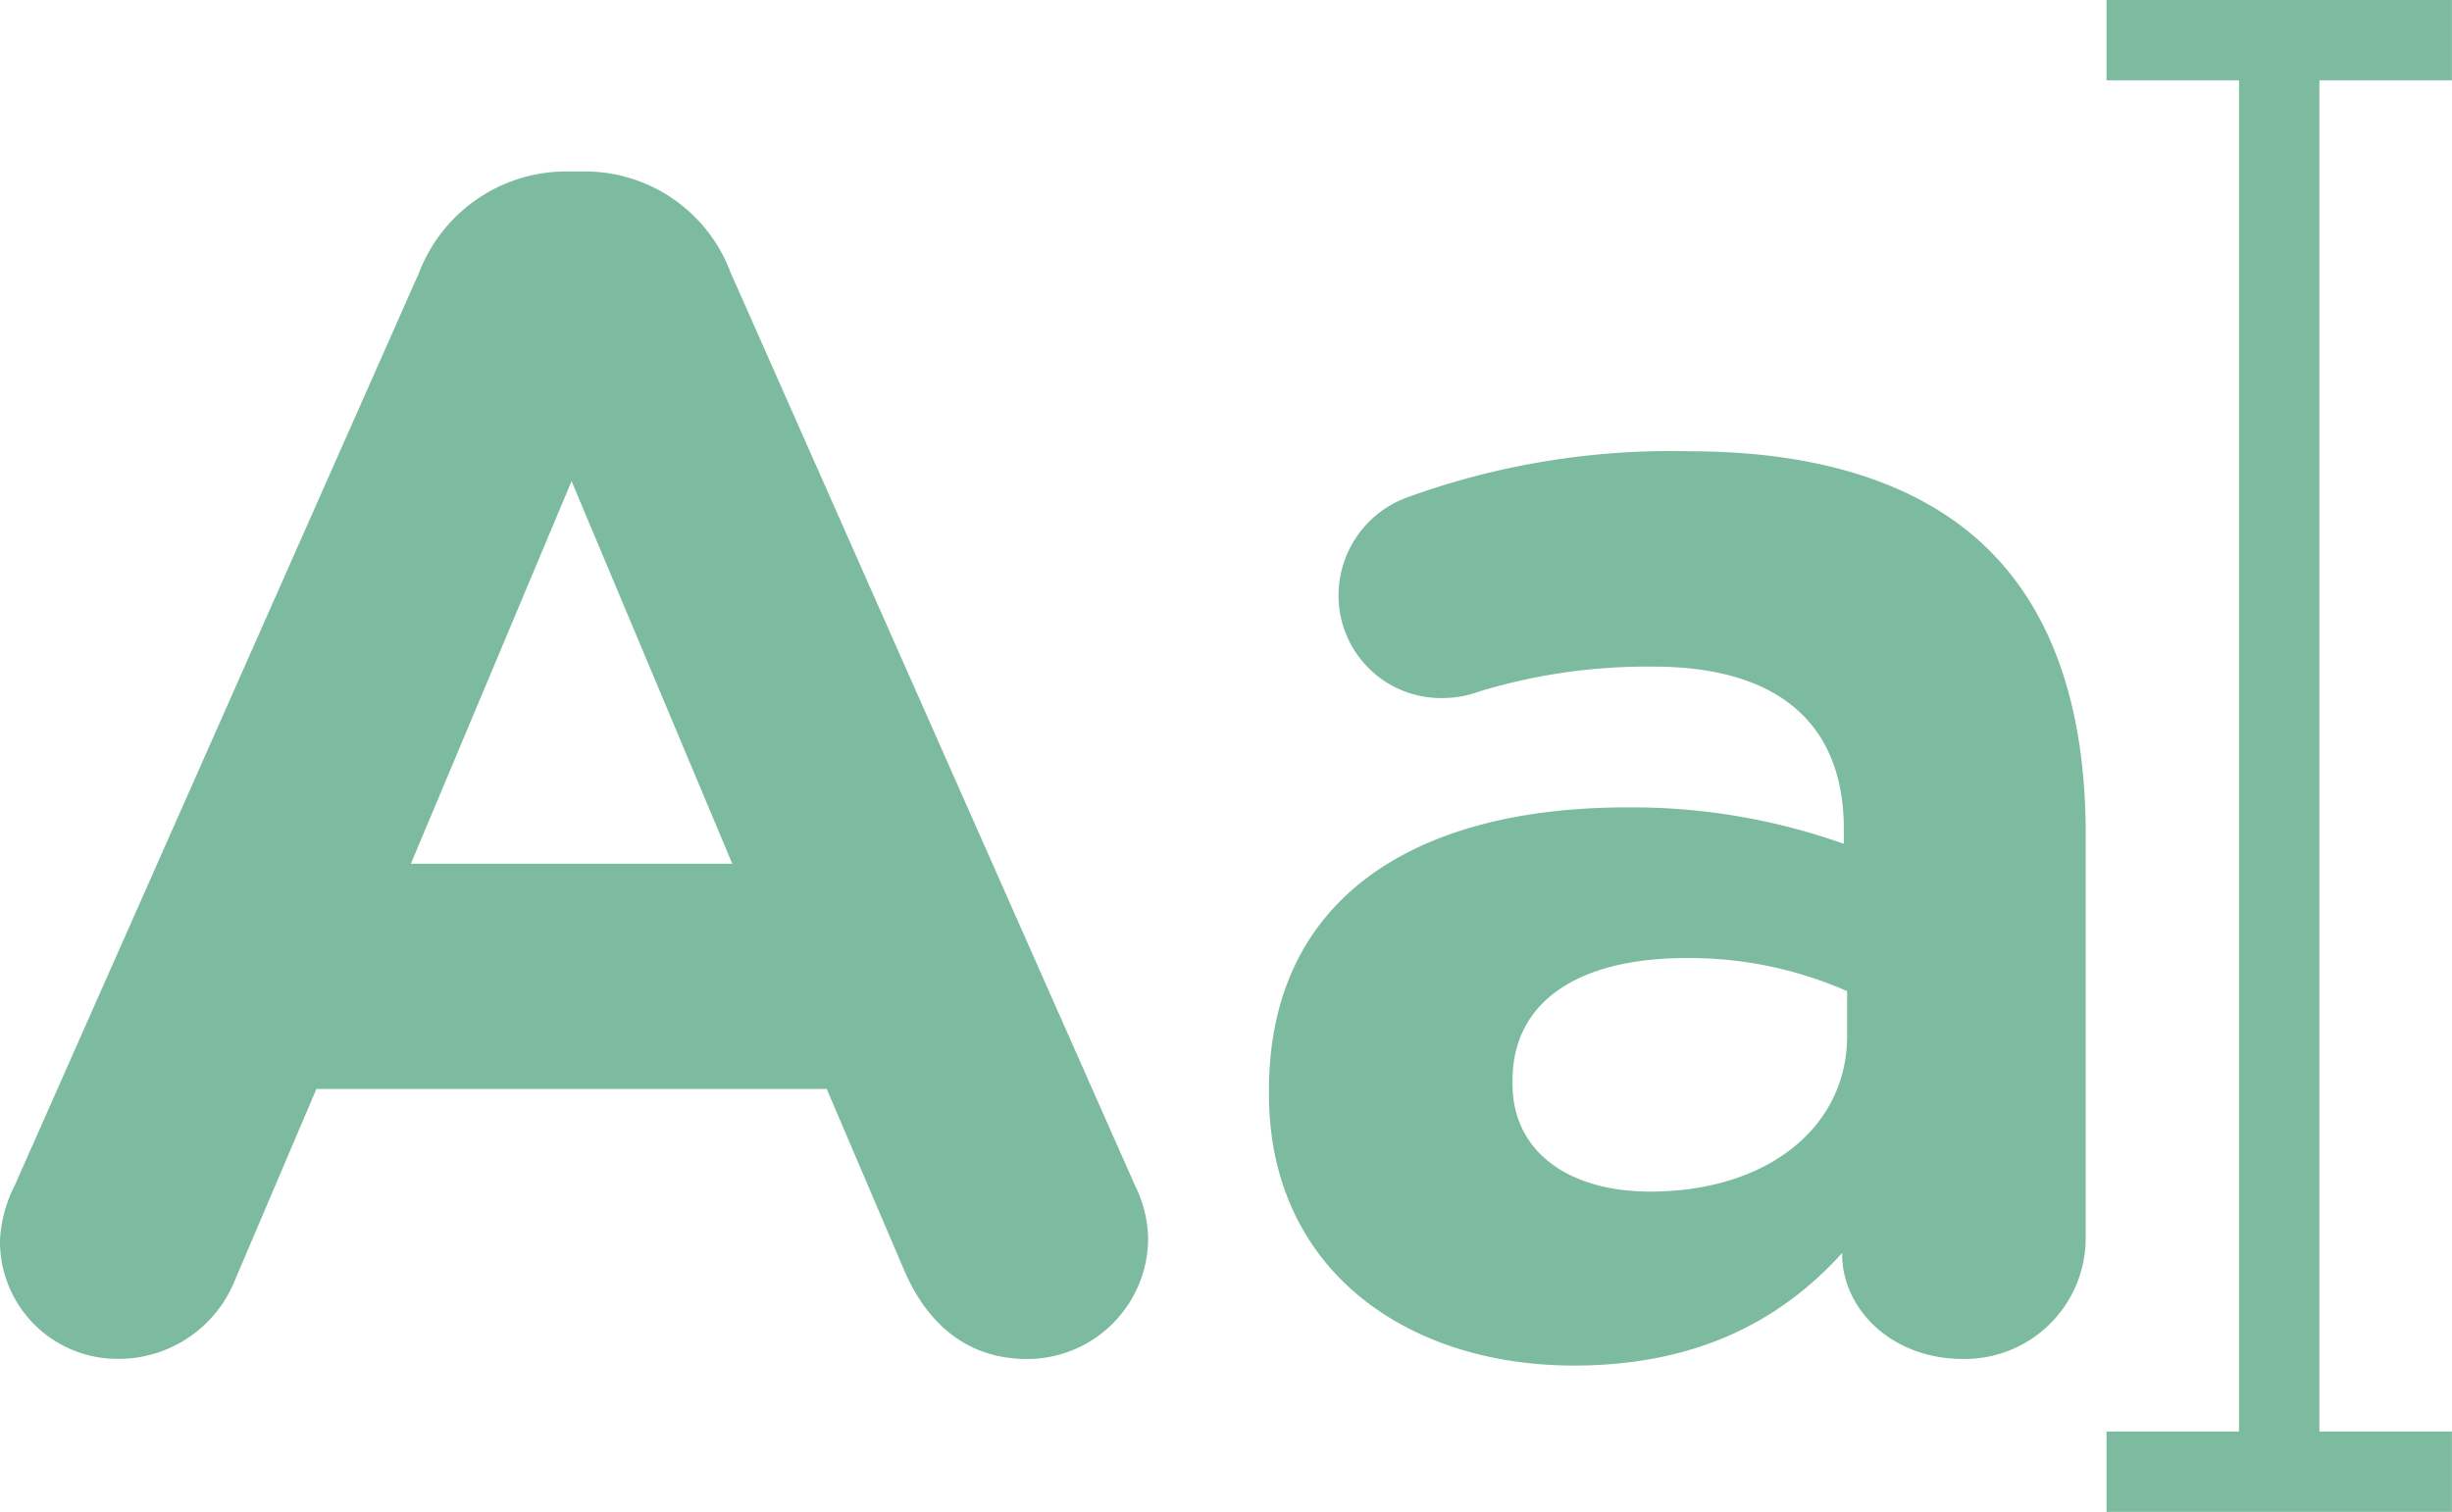
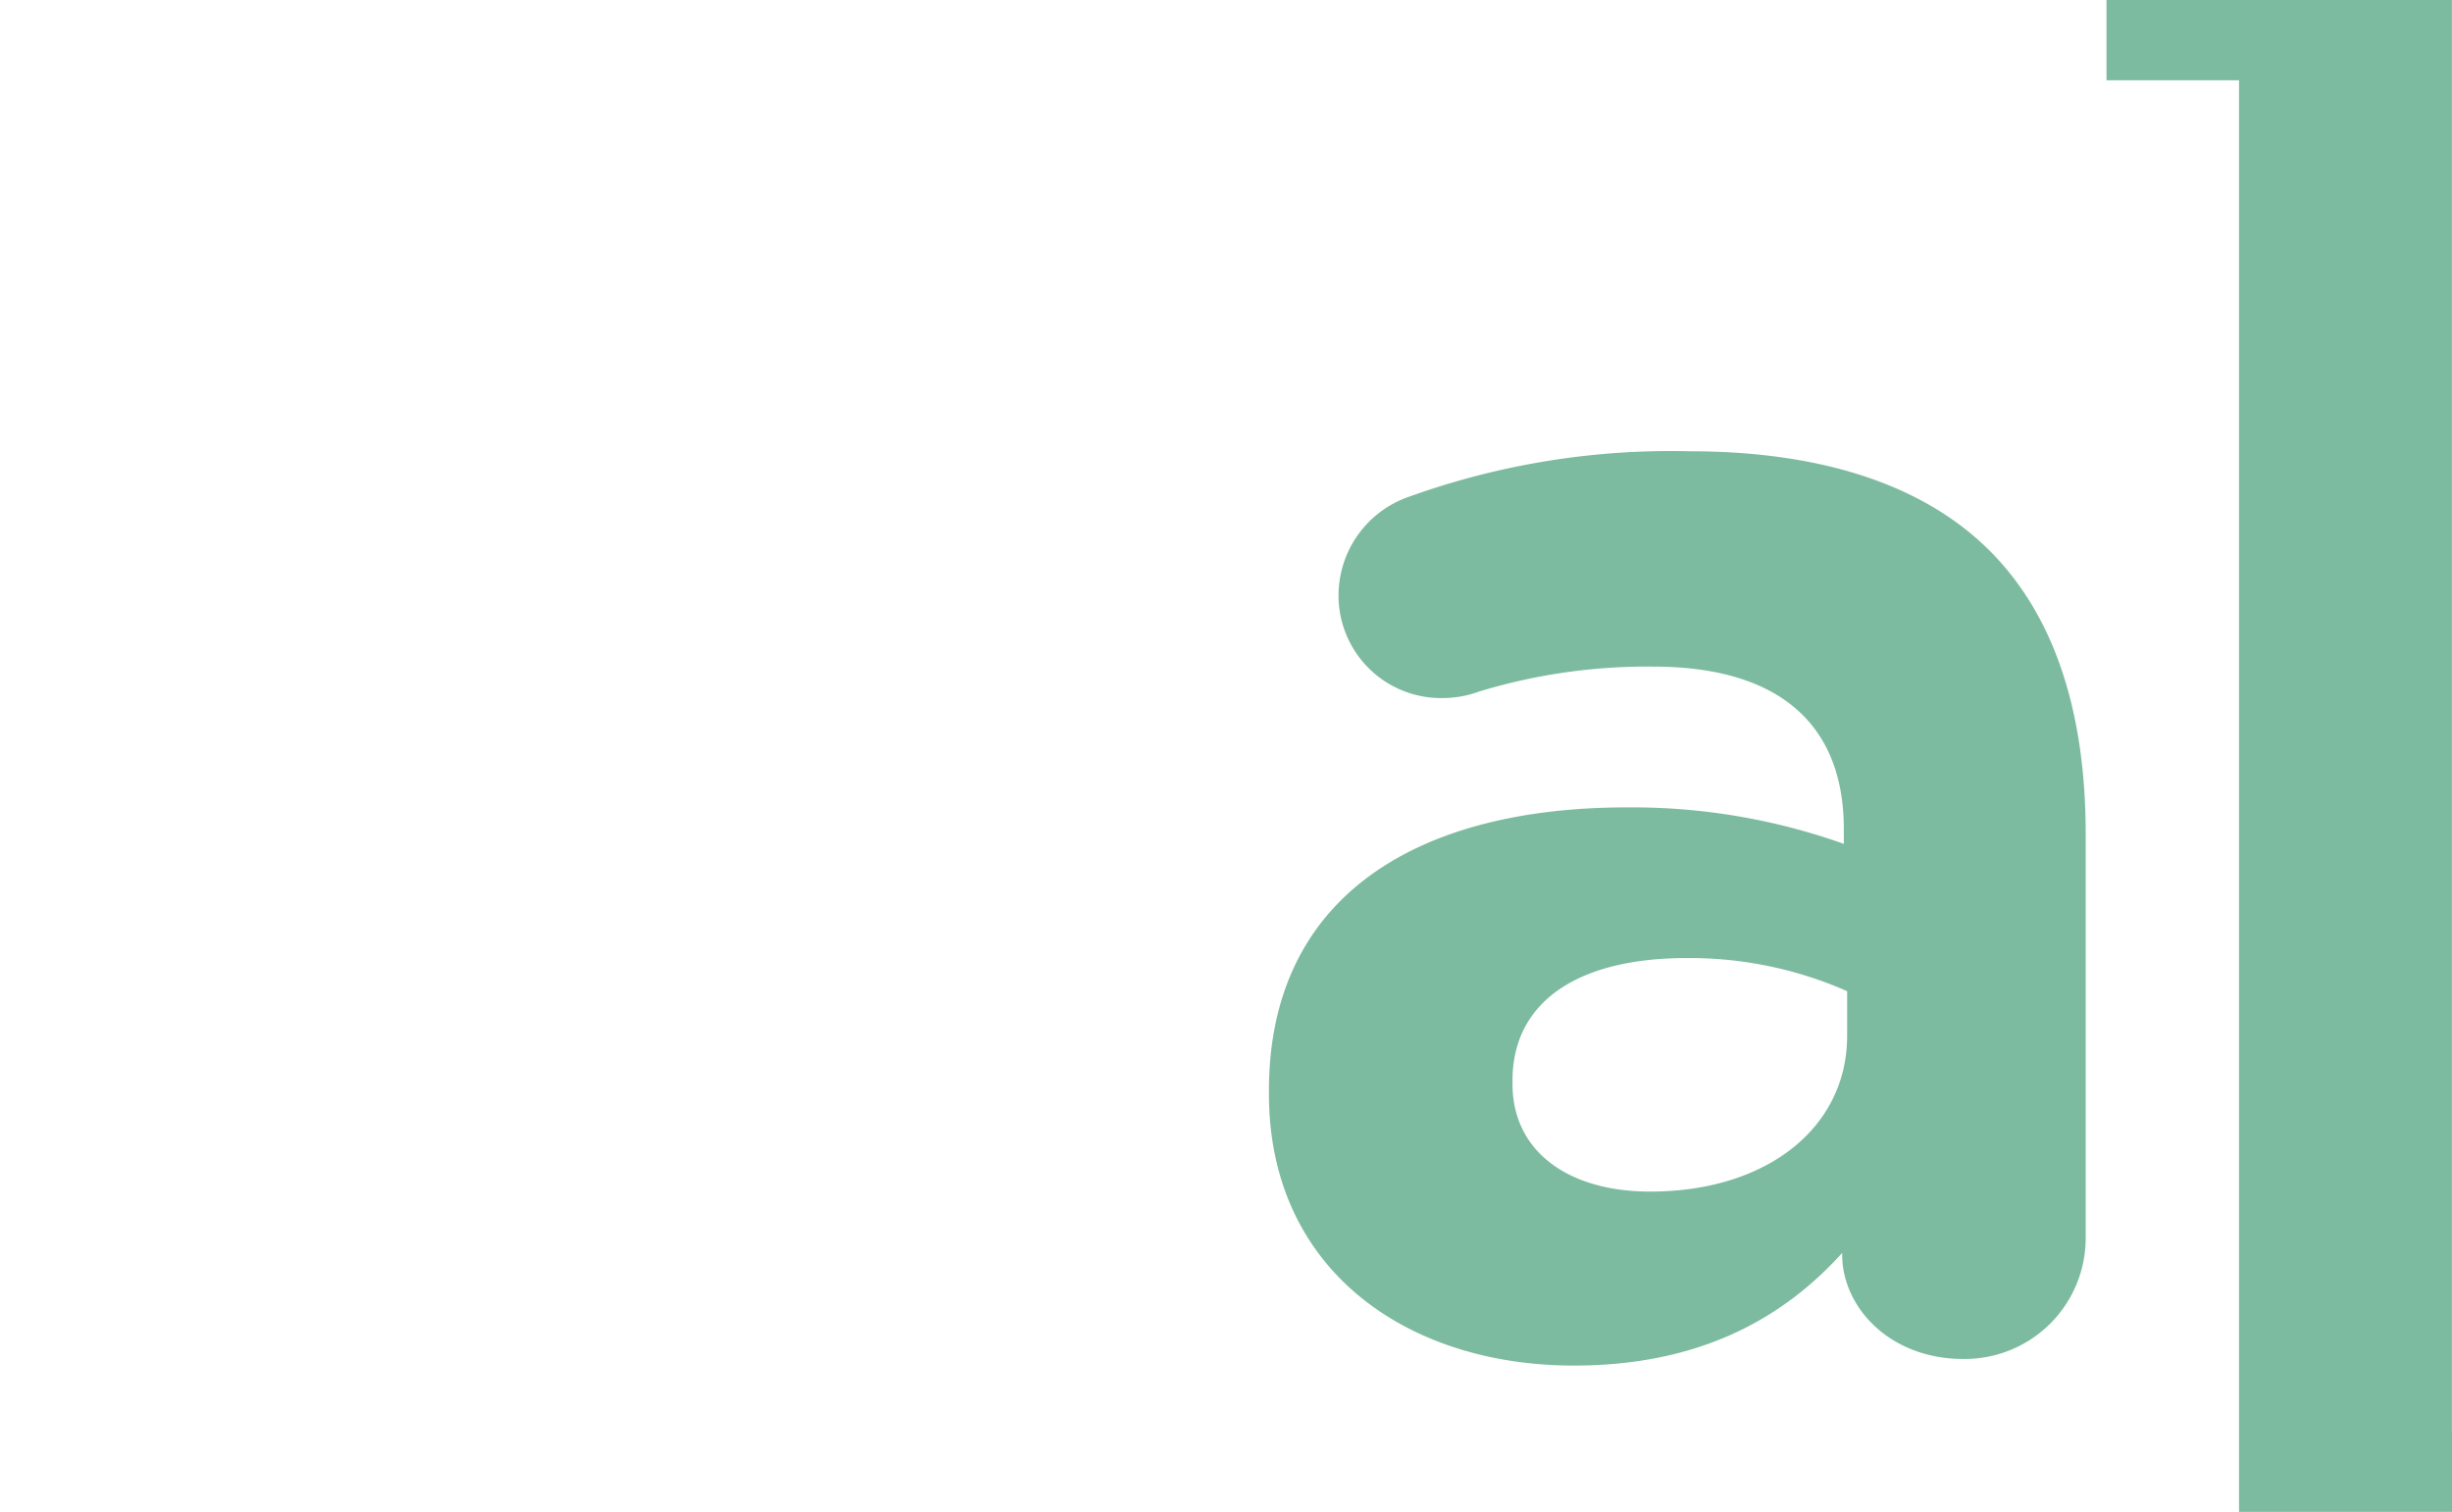
<svg xmlns="http://www.w3.org/2000/svg" id="font" width="115" height="70.925" viewBox="0 0 115 70.925">
  <defs>
    <style>
      .cls-1 {
        fill: #7dbba0;
      }
    </style>
  </defs>
-   <path id="Path_4931" data-name="Path 4931" class="cls-1" d="M308.4,68.942V65.175h-16.2v3.767h6.215v63.391h-6.215V136.1h16.2v-3.767h-6.215V68.942Z" transform="translate(-193.404 -65.175)" />
+   <path id="Path_4931" data-name="Path 4931" class="cls-1" d="M308.4,68.942V65.175h-16.2v3.767h6.215v63.391V136.1h16.2v-3.767h-6.215V68.942Z" transform="translate(-193.404 -65.175)" />
  <g id="Group_3325" data-name="Group 3325" transform="translate(0 8.041)">
-     <path id="Path_4932" data-name="Path 4932" class="cls-1" d="M.7,136.508,19.657,93.7a7.4,7.4,0,0,1,6.994-4.74h.7a7.292,7.292,0,0,1,6.914,4.74l18.959,42.812a5.834,5.834,0,0,1,.622,2.409,5.671,5.671,0,0,1-5.672,5.749c-2.8,0-4.662-1.631-5.749-4.118L38.772,132H14.841l-3.807,8.935a5.876,5.876,0,0,1-5.517,3.729A5.505,5.505,0,0,1,0,139.072,6.346,6.346,0,0,1,.7,136.508Zm33.644-15.073-7.537-17.948-7.536,17.948Z" transform="translate(0 -88.957)" />
    <path id="Path_4933" data-name="Path 4933" class="cls-1" d="M176.011,157.939v-.156c0-9.09,6.915-13.286,16.783-13.286a29.59,29.59,0,0,1,10.179,1.71v-.7c0-4.9-3.031-7.614-8.936-7.614a27.077,27.077,0,0,0-8.158,1.165,5,5,0,0,1-1.71.31,4.809,4.809,0,0,1-4.894-4.817,4.9,4.9,0,0,1,3.185-4.585,36.259,36.259,0,0,1,13.287-2.175c6.448,0,11.111,1.709,14.064,4.662,3.108,3.108,4.506,7.692,4.506,13.287V164.7a5.671,5.671,0,0,1-5.75,5.672c-3.419,0-5.672-2.408-5.672-4.9V165.4c-2.875,3.185-6.838,5.283-12.587,5.283C182.46,170.681,176.011,166.176,176.011,157.939Zm27.117-2.72v-2.1a18.313,18.313,0,0,0-7.536-1.554c-5.051,0-8.158,2.02-8.158,5.749v.156c0,3.186,2.642,5.05,6.449,5.05C199.4,162.523,203.128,159.493,203.128,155.219Z" transform="translate(-116.497 -114.661)" />
  </g>
</svg>